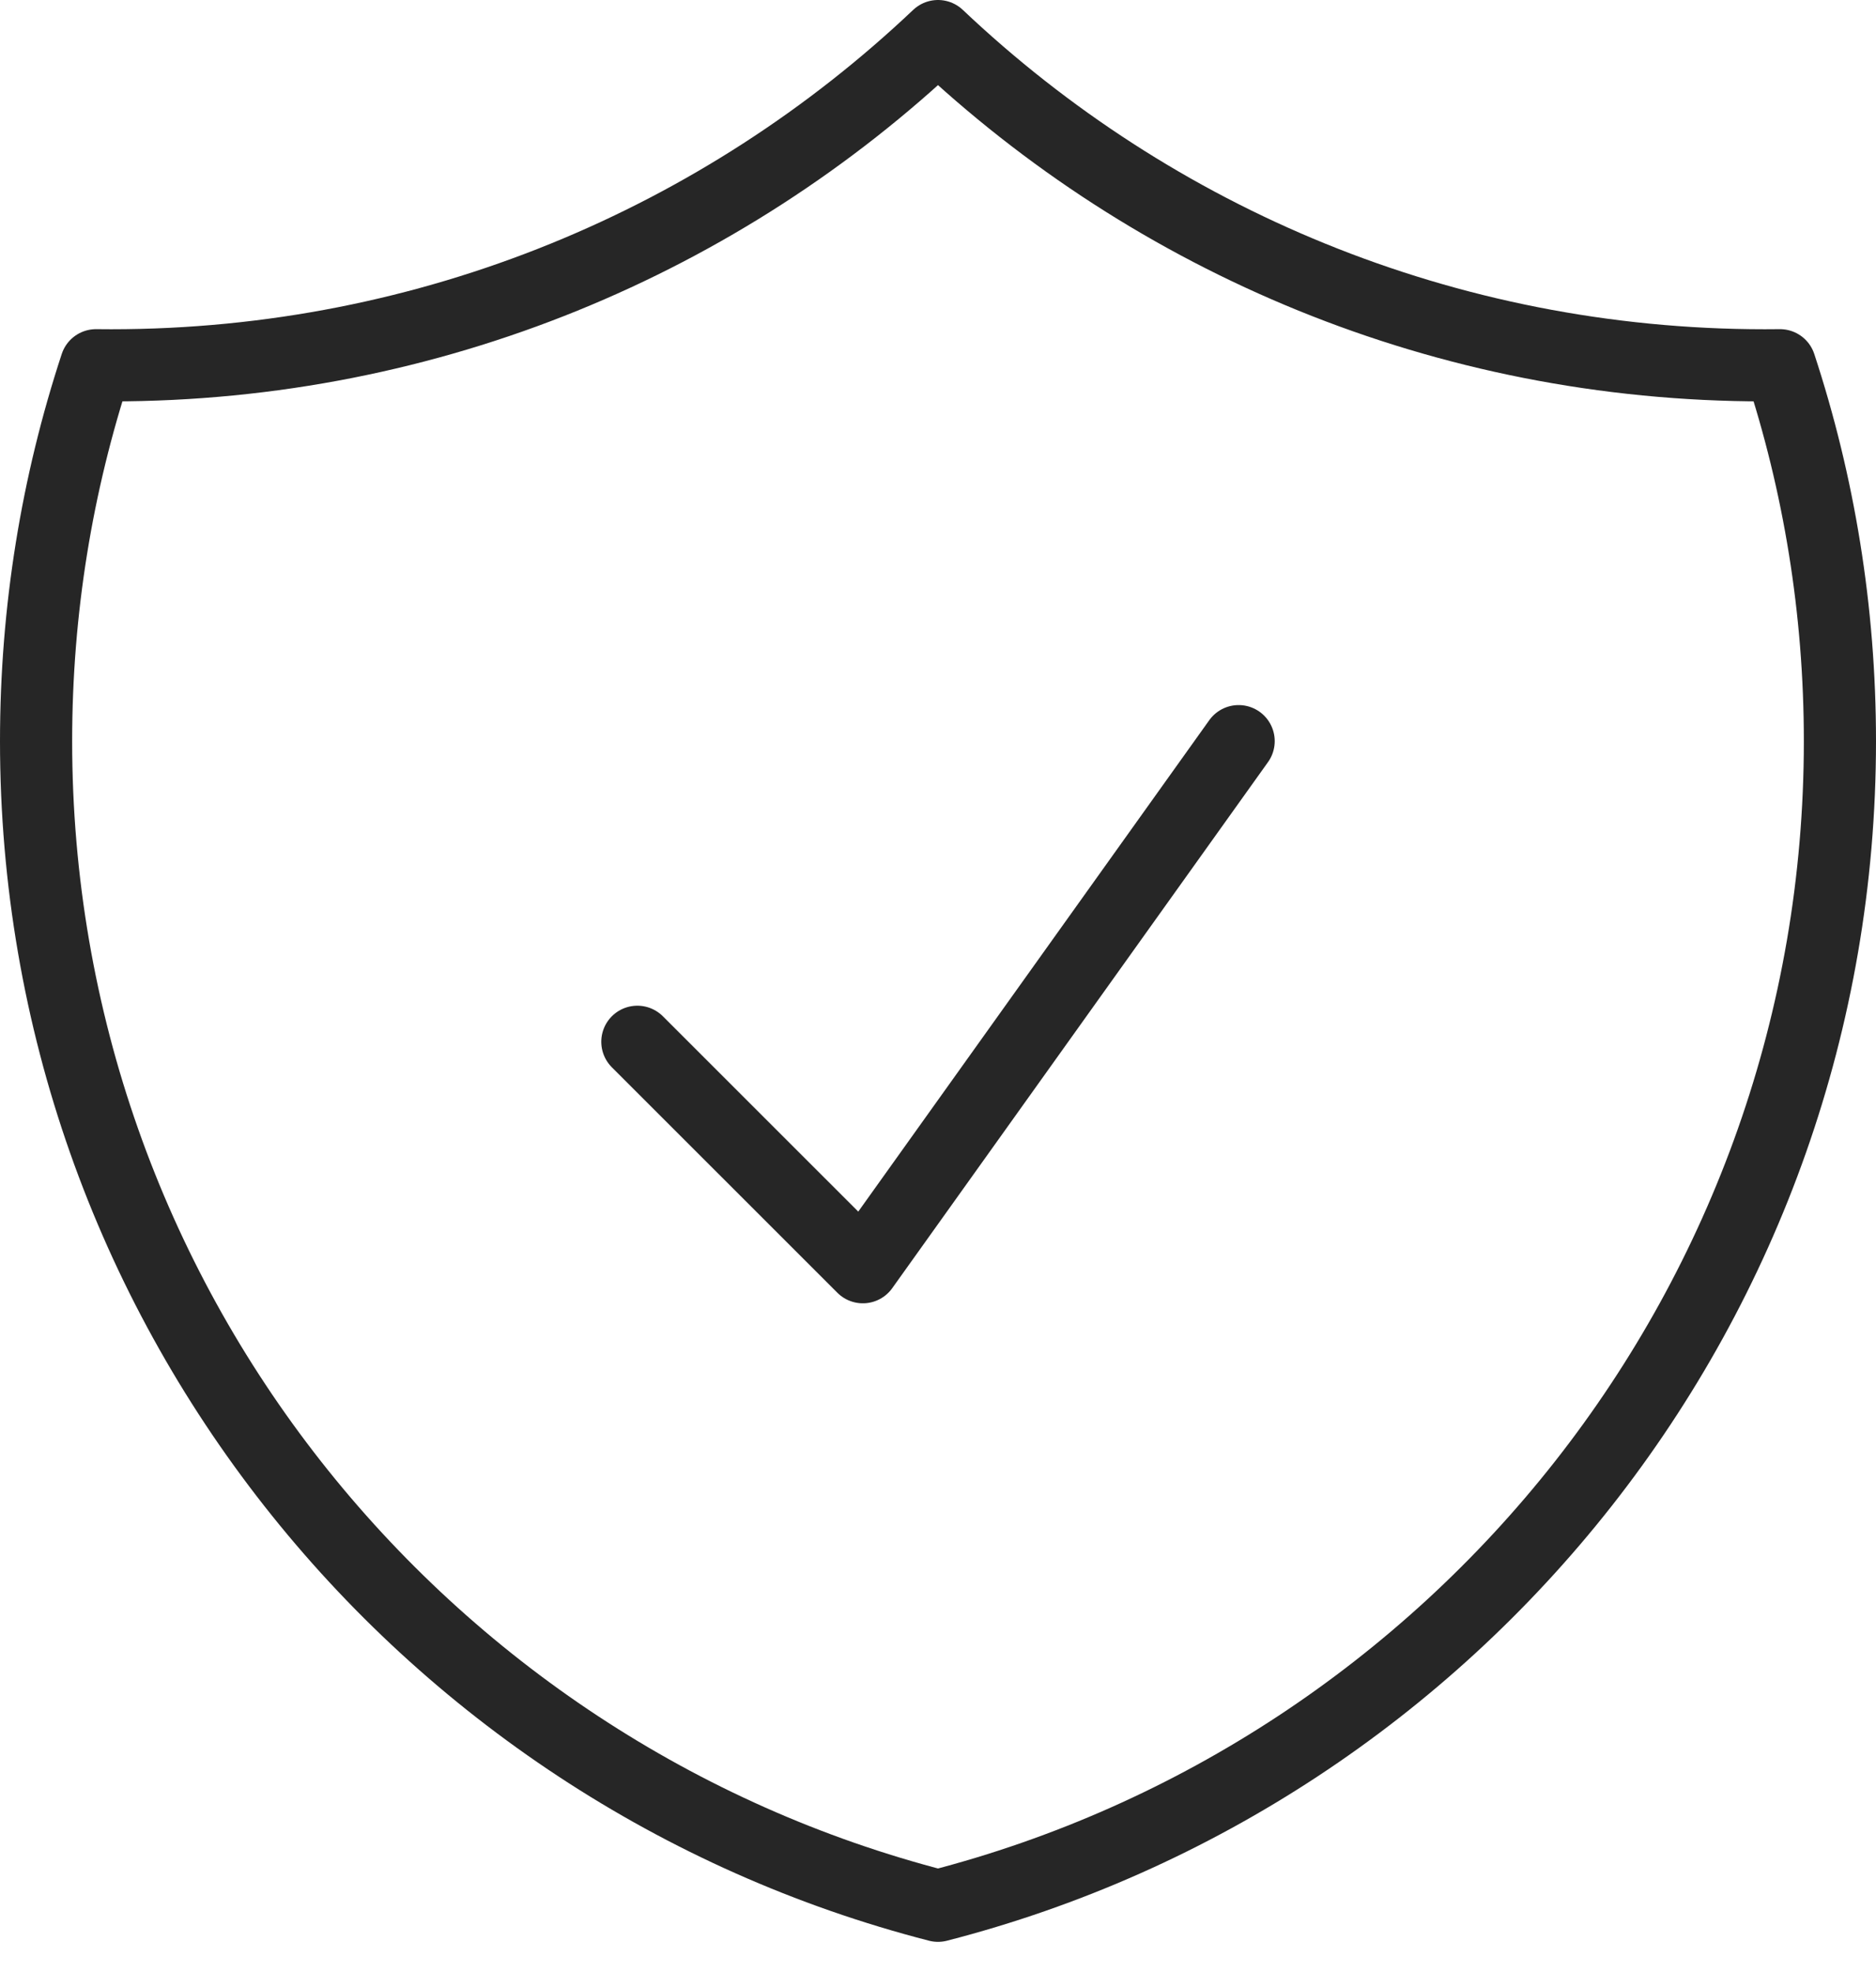
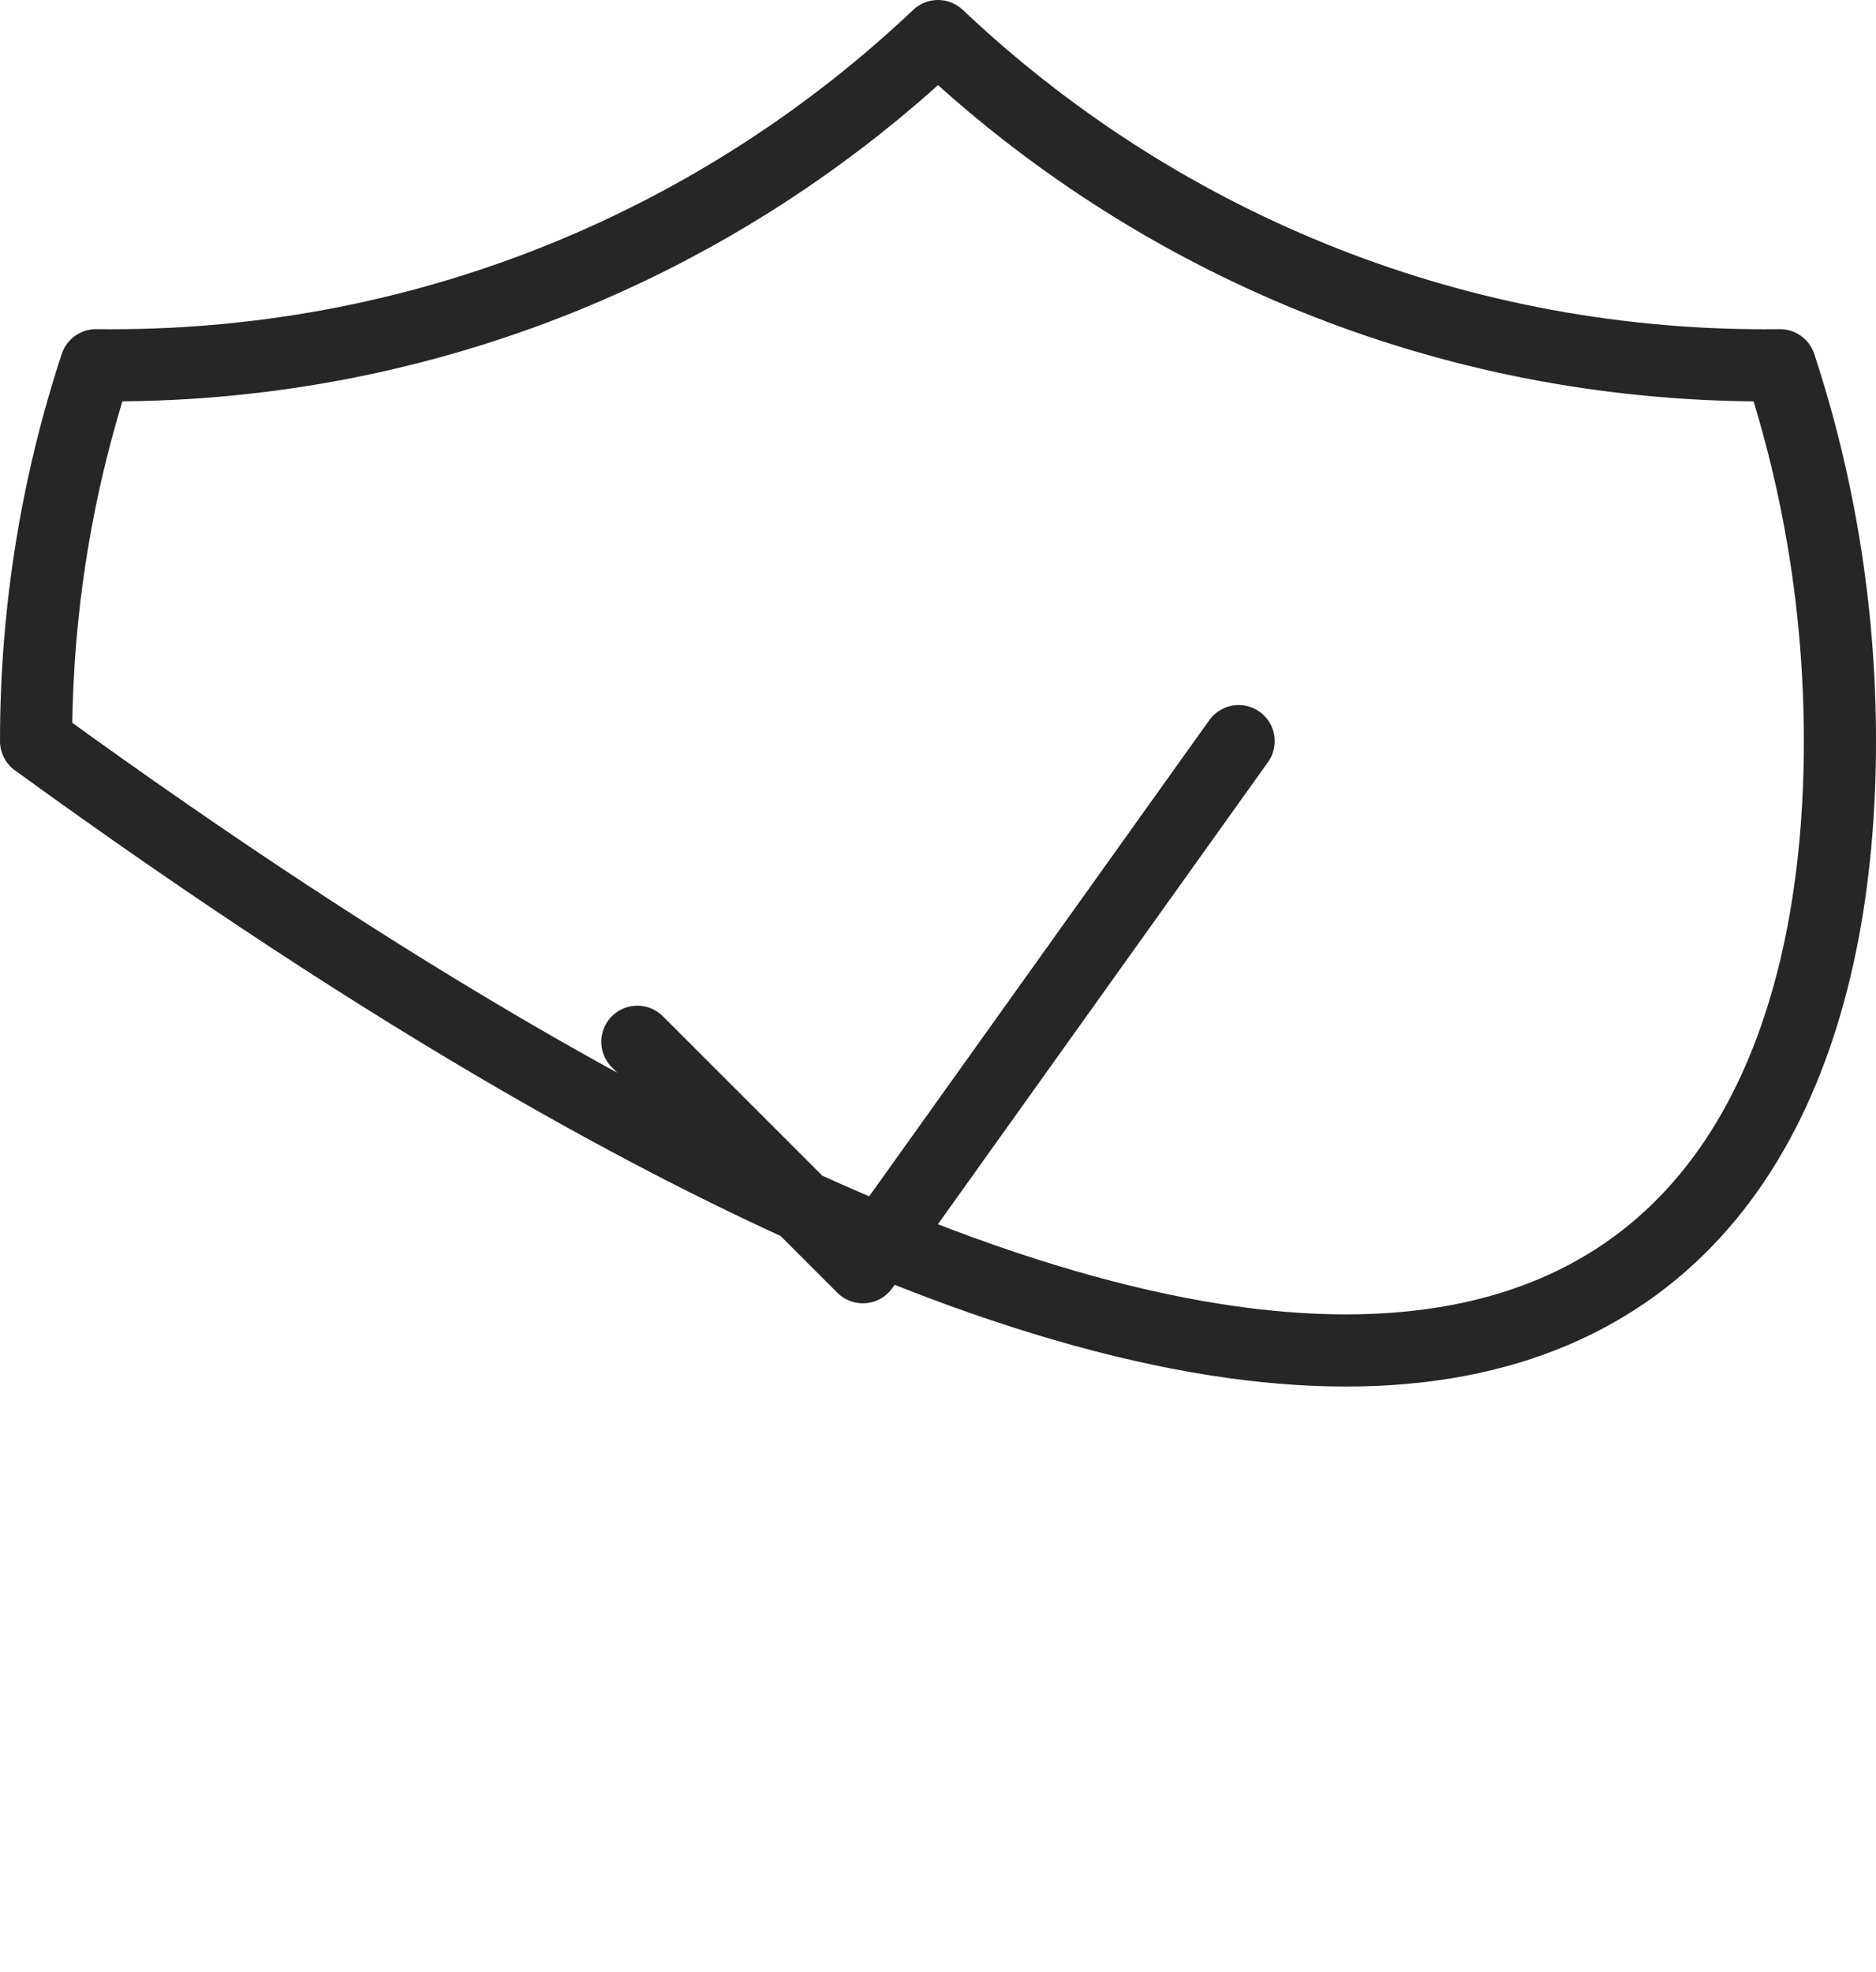
<svg xmlns="http://www.w3.org/2000/svg" width="39" height="41" viewBox="0 0 39 41" fill="none">
-   <path d="M13.25 21.658L17.938 26.345L25.75 15.408M19.5 0.75C15.02 4.993 8.97 7.595 2.312 7.595C2.207 7.595 2.101 7.595 1.996 7.593C1.187 10.052 0.75 12.679 0.75 15.408C0.75 27.057 8.717 36.845 19.5 39.62C30.283 36.845 38.25 27.057 38.25 15.408C38.25 12.679 37.813 10.052 37.004 7.593C36.899 7.595 36.793 7.595 36.688 7.595C30.03 7.595 23.98 4.993 19.5 0.75Z" stroke="#262626" stroke-width="1.5" stroke-linecap="round" stroke-linejoin="round" />
+   <path d="M13.25 21.658L17.938 26.345L25.75 15.408M19.5 0.75C15.02 4.993 8.97 7.595 2.312 7.595C2.207 7.595 2.101 7.595 1.996 7.593C1.187 10.052 0.75 12.679 0.75 15.408C30.283 36.845 38.25 27.057 38.25 15.408C38.25 12.679 37.813 10.052 37.004 7.593C36.899 7.595 36.793 7.595 36.688 7.595C30.03 7.595 23.98 4.993 19.5 0.75Z" stroke="#262626" stroke-width="1.5" stroke-linecap="round" stroke-linejoin="round" />
</svg>